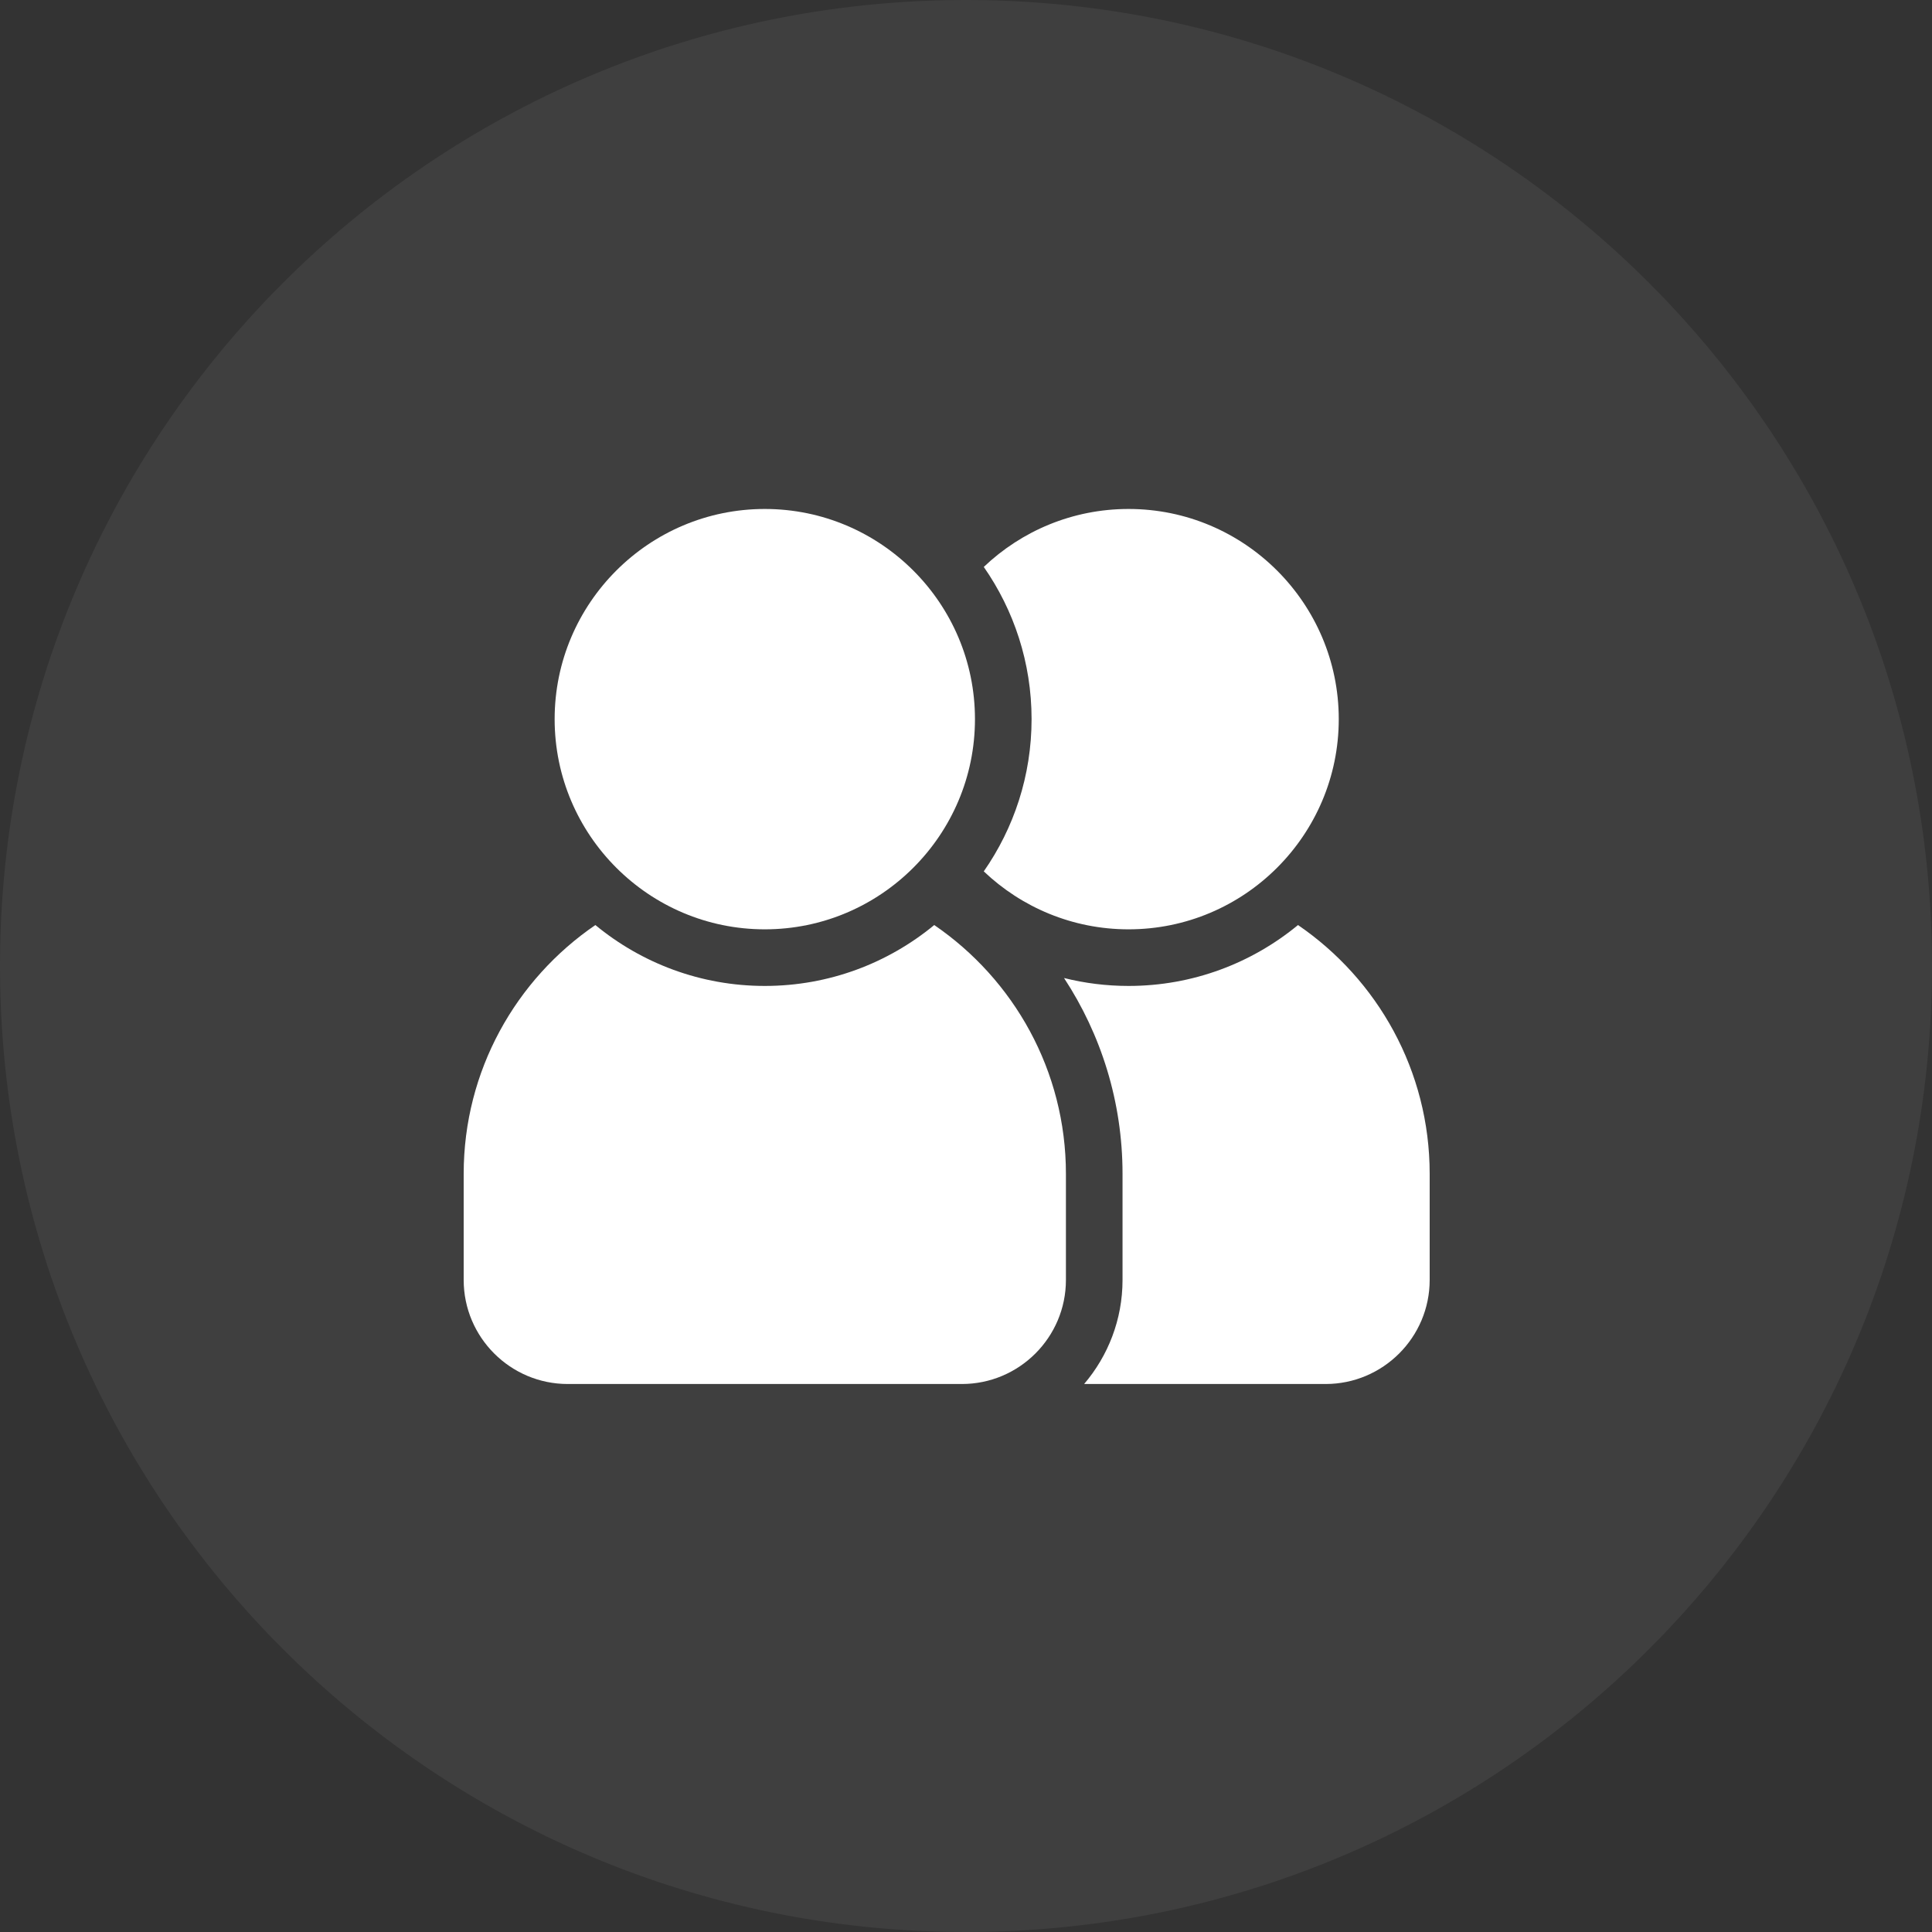
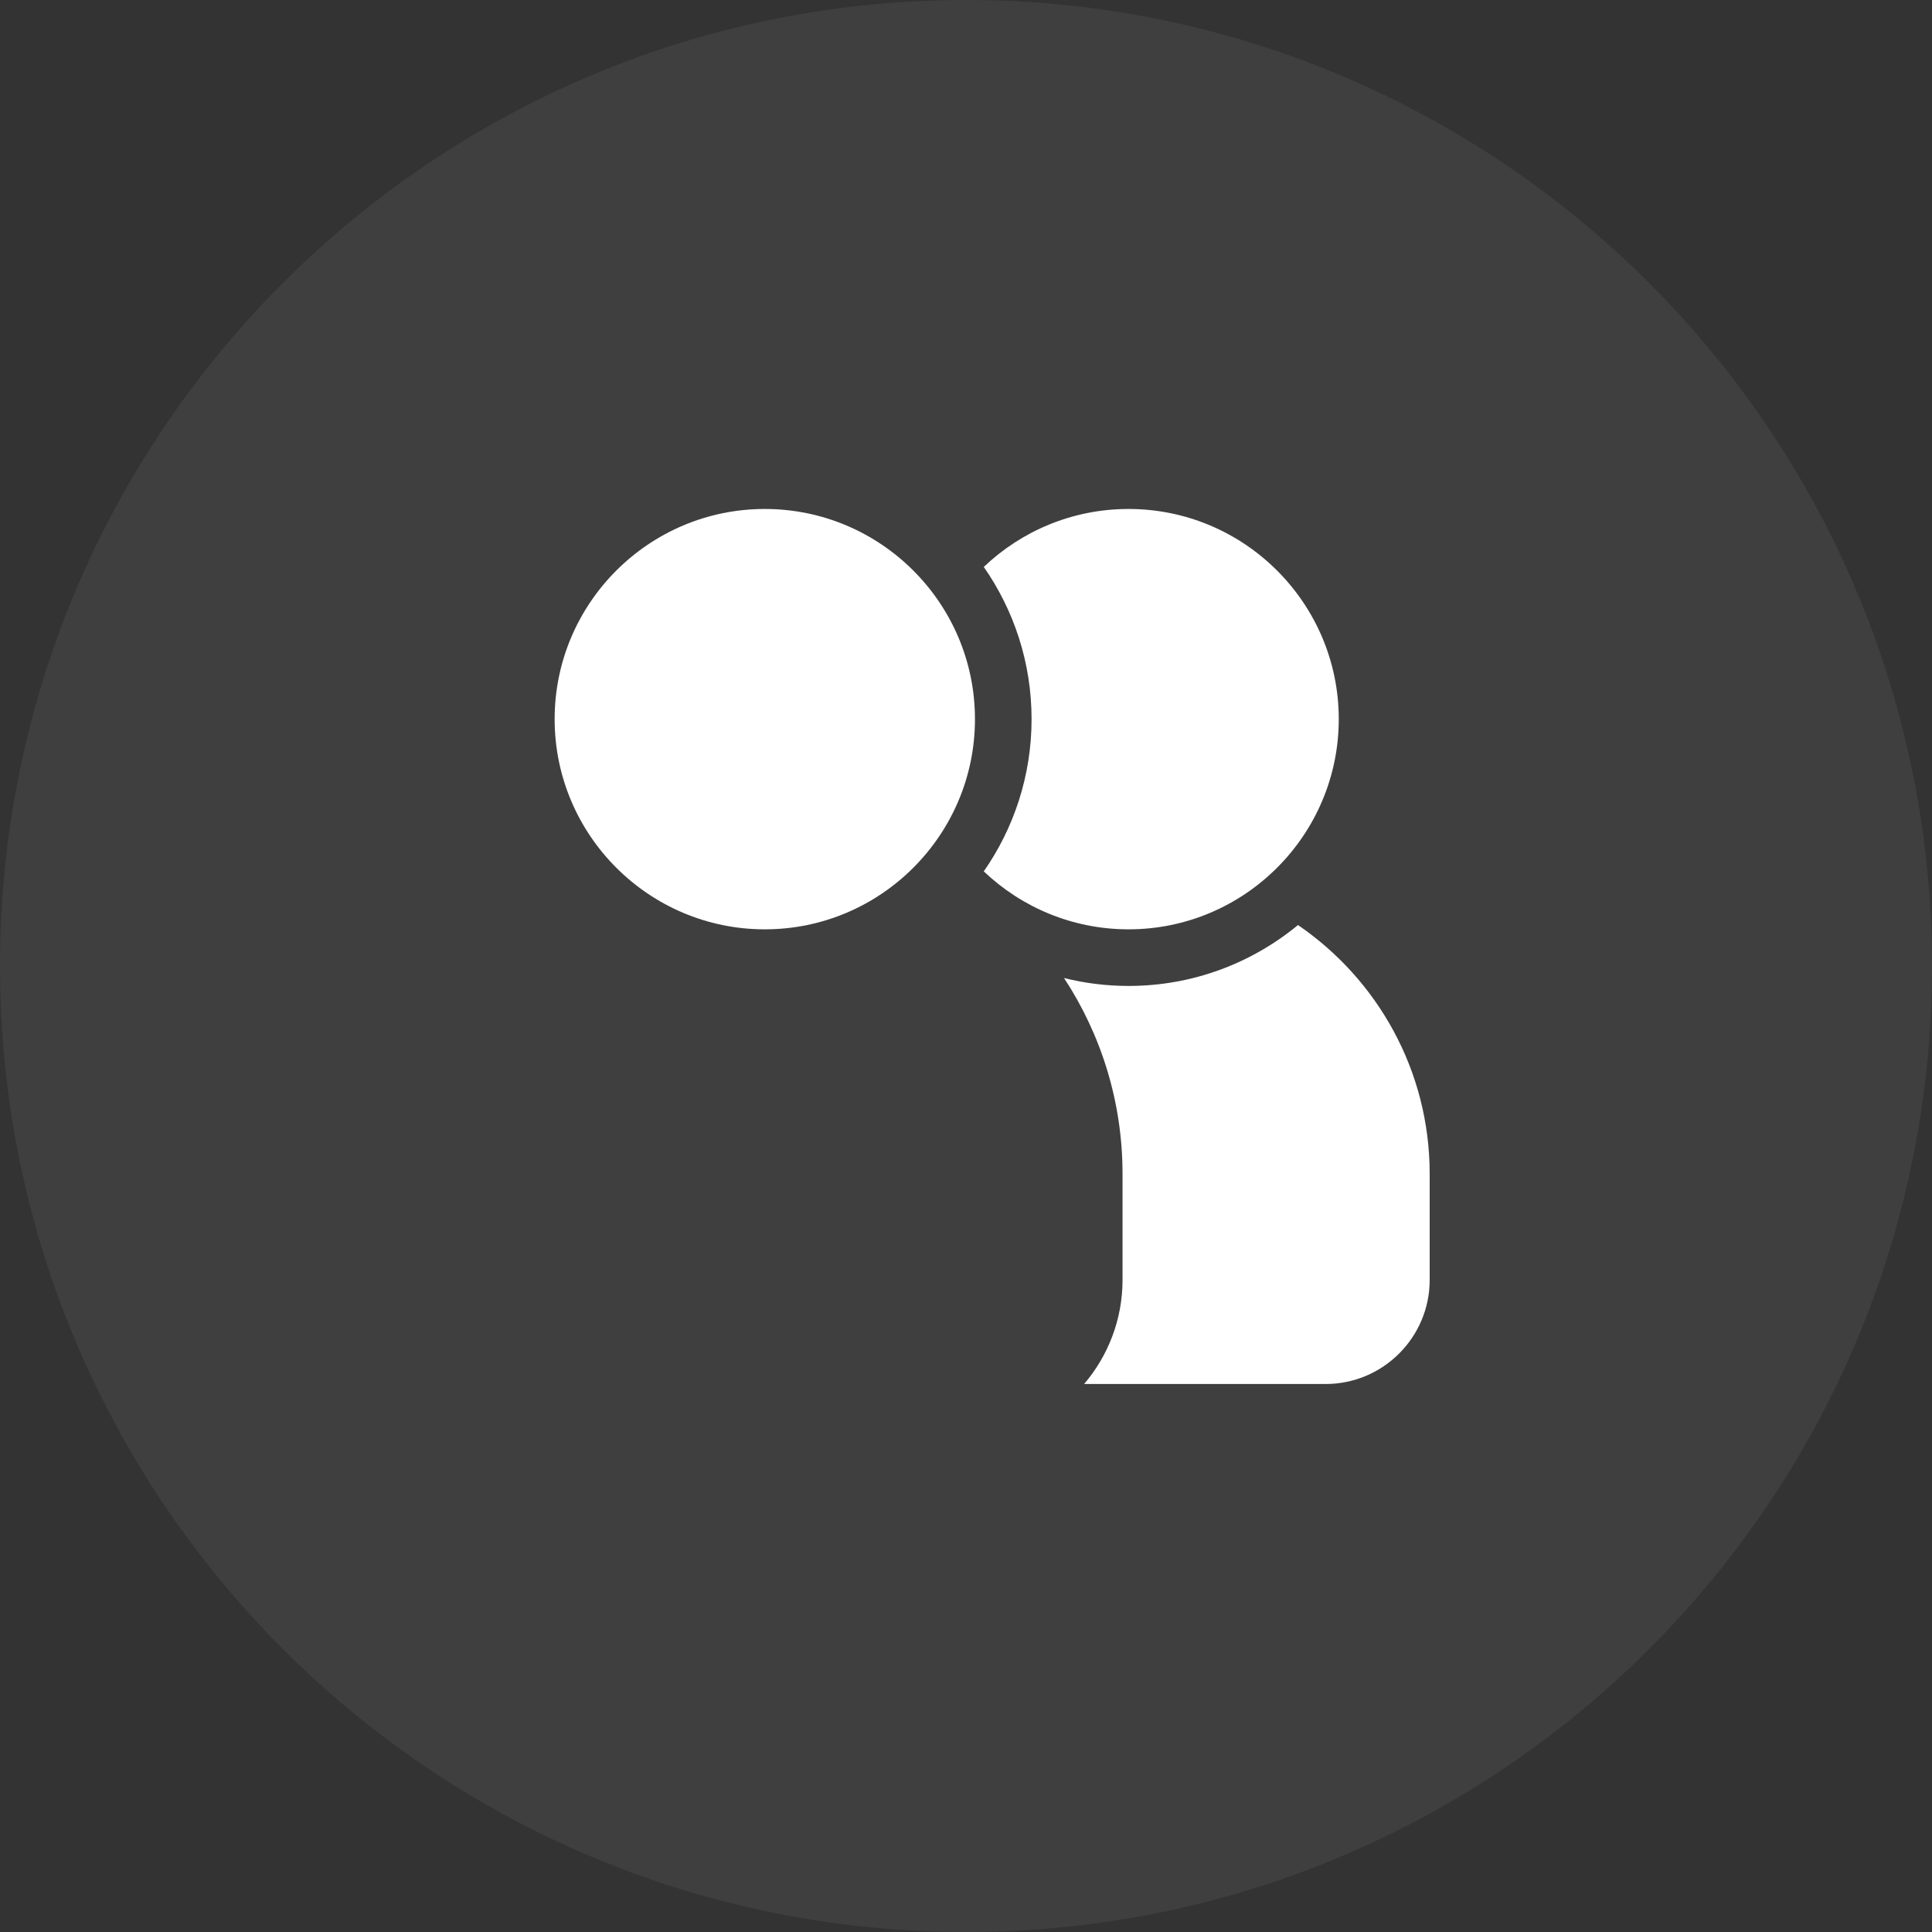
<svg xmlns="http://www.w3.org/2000/svg" width="50" height="50" viewBox="0 0 50 50" fill="none">
  <rect x="0" y="0" width="50" height="50" fill="#333333" stroke="none" />
  <path d="M0 25C0 11.193 11.193 0 25 0C38.807 0 50 11.193 50 25C50 38.807 38.807 50 25 50C11.193 50 0 38.807 0 25Z" fill="white" fill-opacity="0.06" style="mix-blend-mode:plus-lighter" />
  <path d="M33.592 23.94C32.399 24.924 30.871 25.516 29.207 25.516C28.631 25.516 28.072 25.445 27.537 25.311C28.493 26.768 29.051 28.51 29.051 30.379V33.125C29.051 34.151 28.676 35.092 28.057 35.818H34.306C35.792 35.818 37 34.61 37 33.125V30.379C37 27.707 35.648 25.345 33.592 23.94Z" fill="white" />
  <path d="M19.793 24.051C22.792 24.051 25.232 21.611 25.232 18.611C25.232 15.612 22.792 13.172 19.793 13.172C16.794 13.172 14.354 15.612 14.354 18.611C14.354 21.611 16.794 24.051 19.793 24.051Z" fill="white" />
  <path d="M29.207 24.051C32.206 24.051 34.647 21.611 34.647 18.611C34.647 15.612 32.206 13.172 29.207 13.172C27.756 13.172 26.436 13.743 25.46 14.672C26.239 15.79 26.697 17.148 26.697 18.611C26.697 20.075 26.239 21.433 25.46 22.551C26.436 23.48 27.756 24.051 29.207 24.051Z" fill="white" />
-   <path d="M24.178 23.94C22.985 24.924 21.457 25.516 19.793 25.516C18.129 25.516 16.601 24.924 15.408 23.94C13.352 25.345 12 27.707 12 30.379V33.125C12 34.61 13.208 35.818 14.694 35.818H24.892C26.378 35.818 27.586 34.61 27.586 33.125V30.379C27.586 27.707 26.234 25.345 24.178 23.94Z" fill="white" />
</svg>